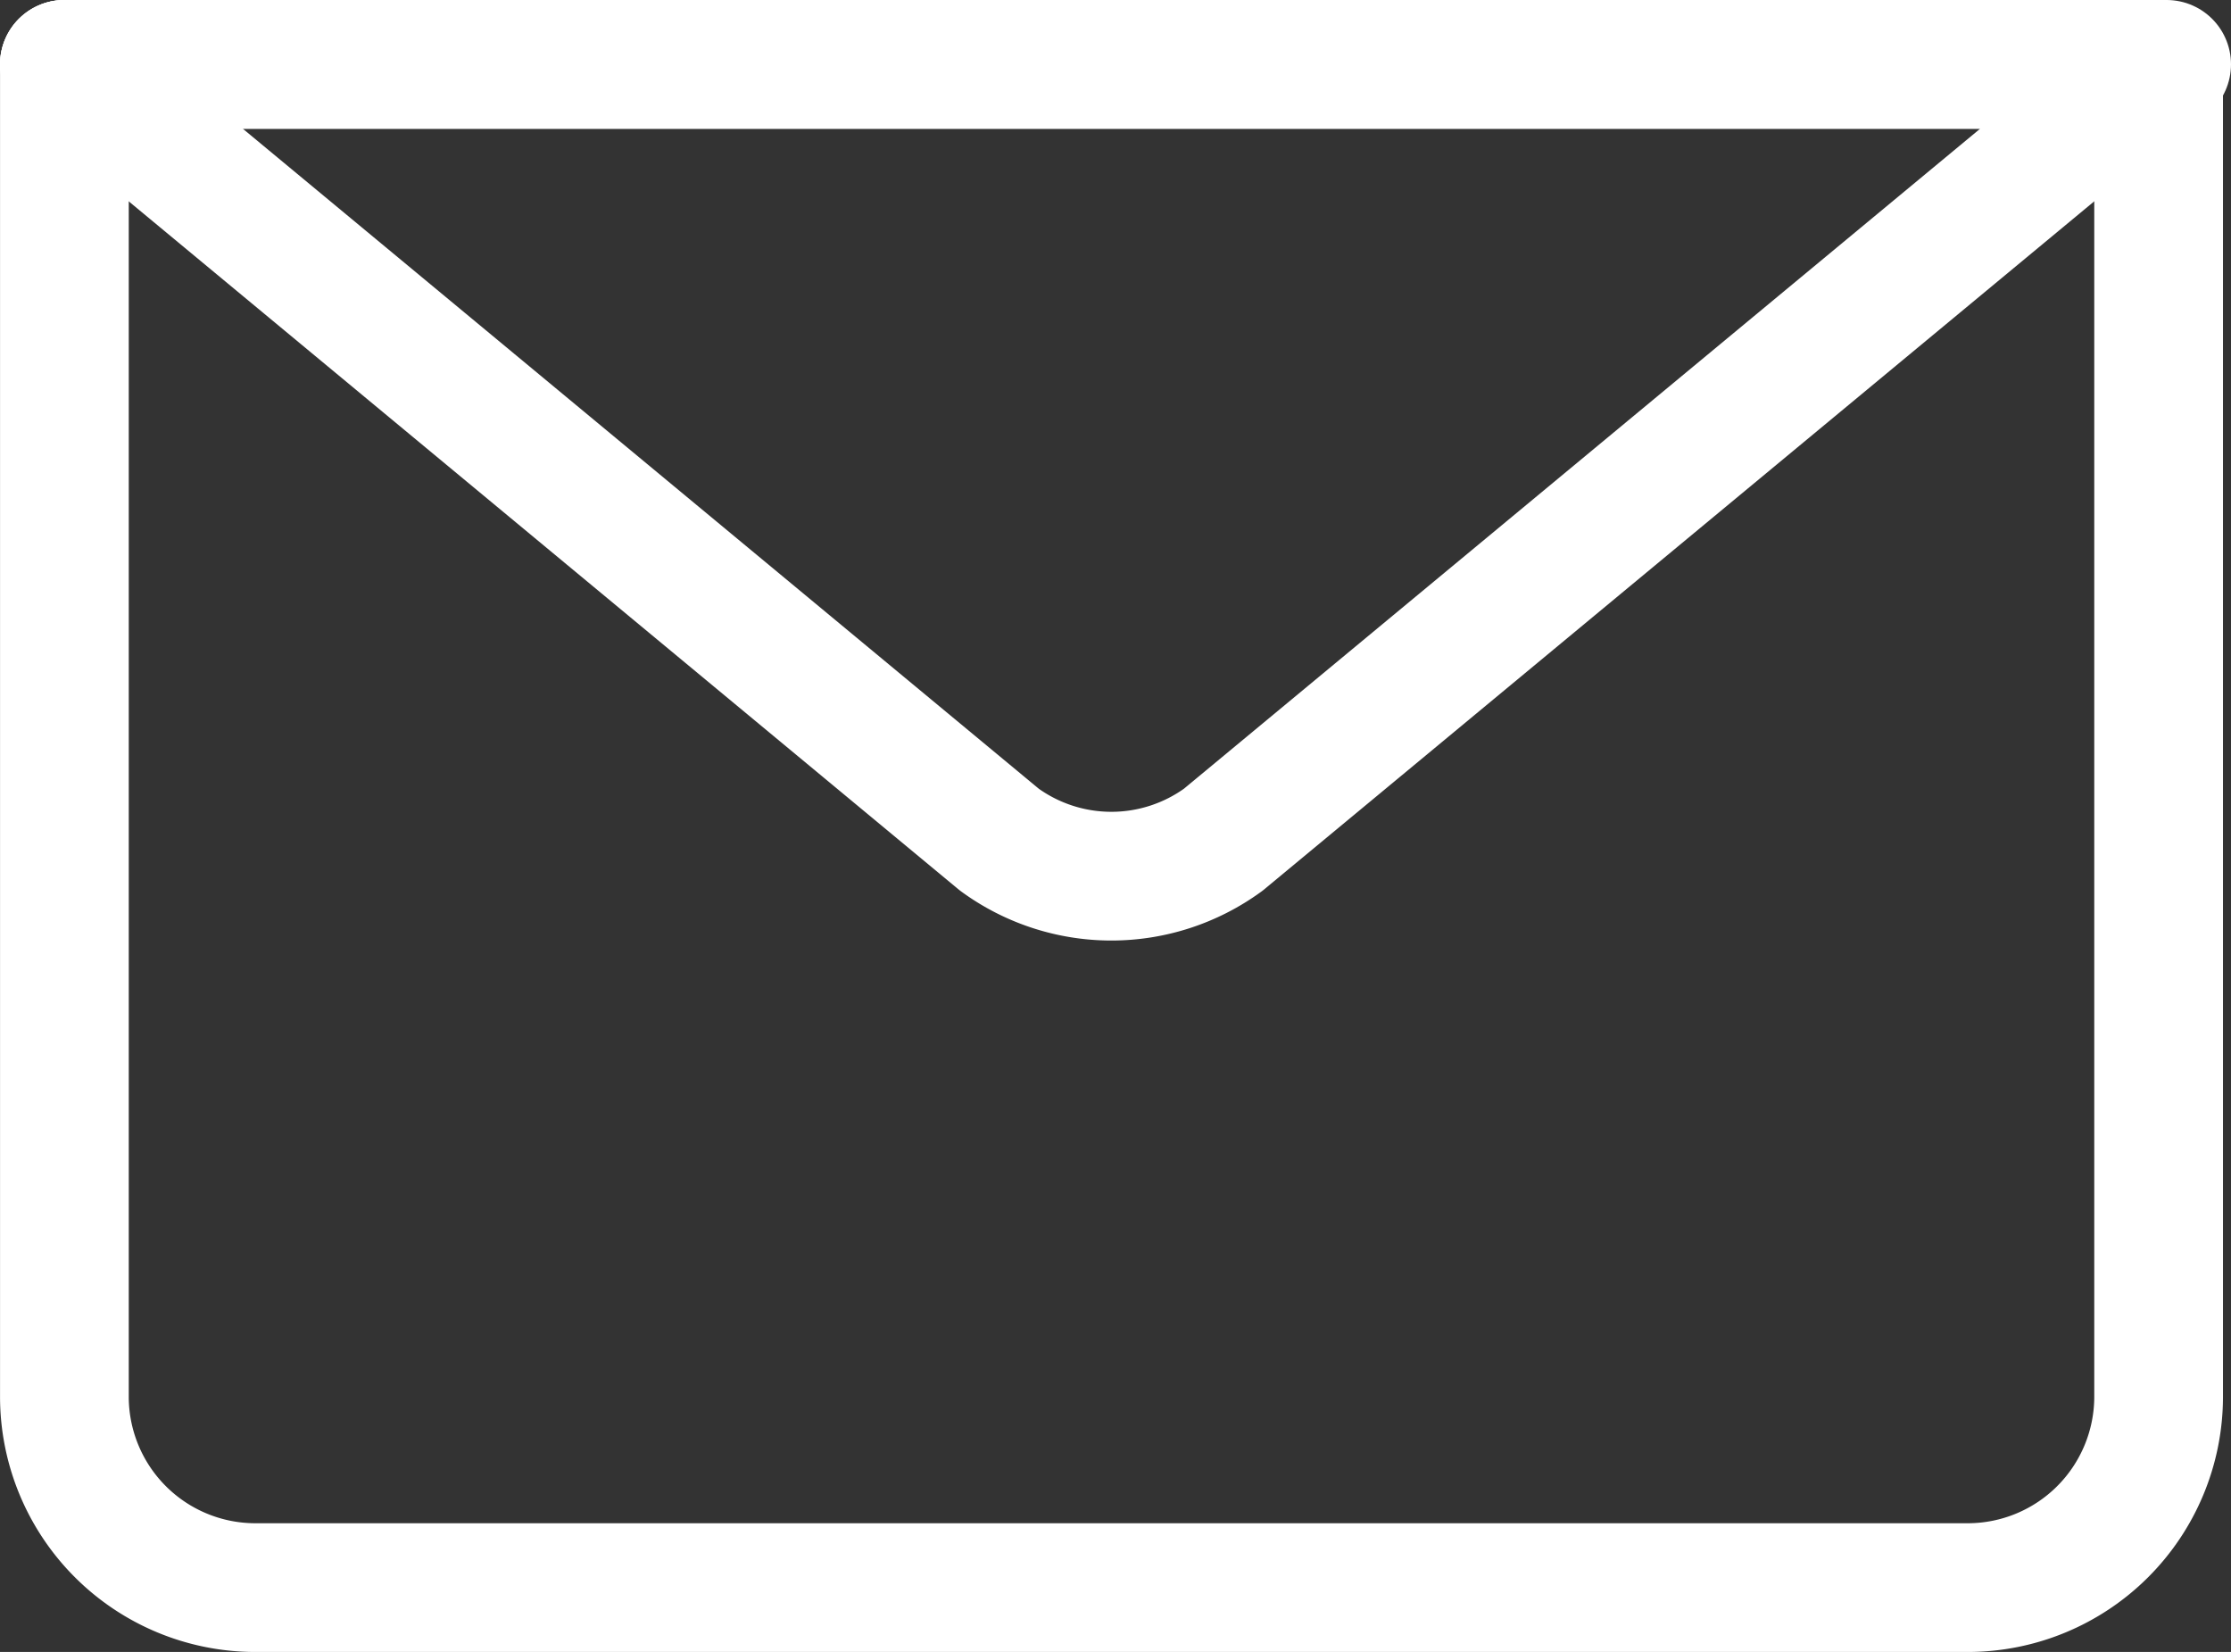
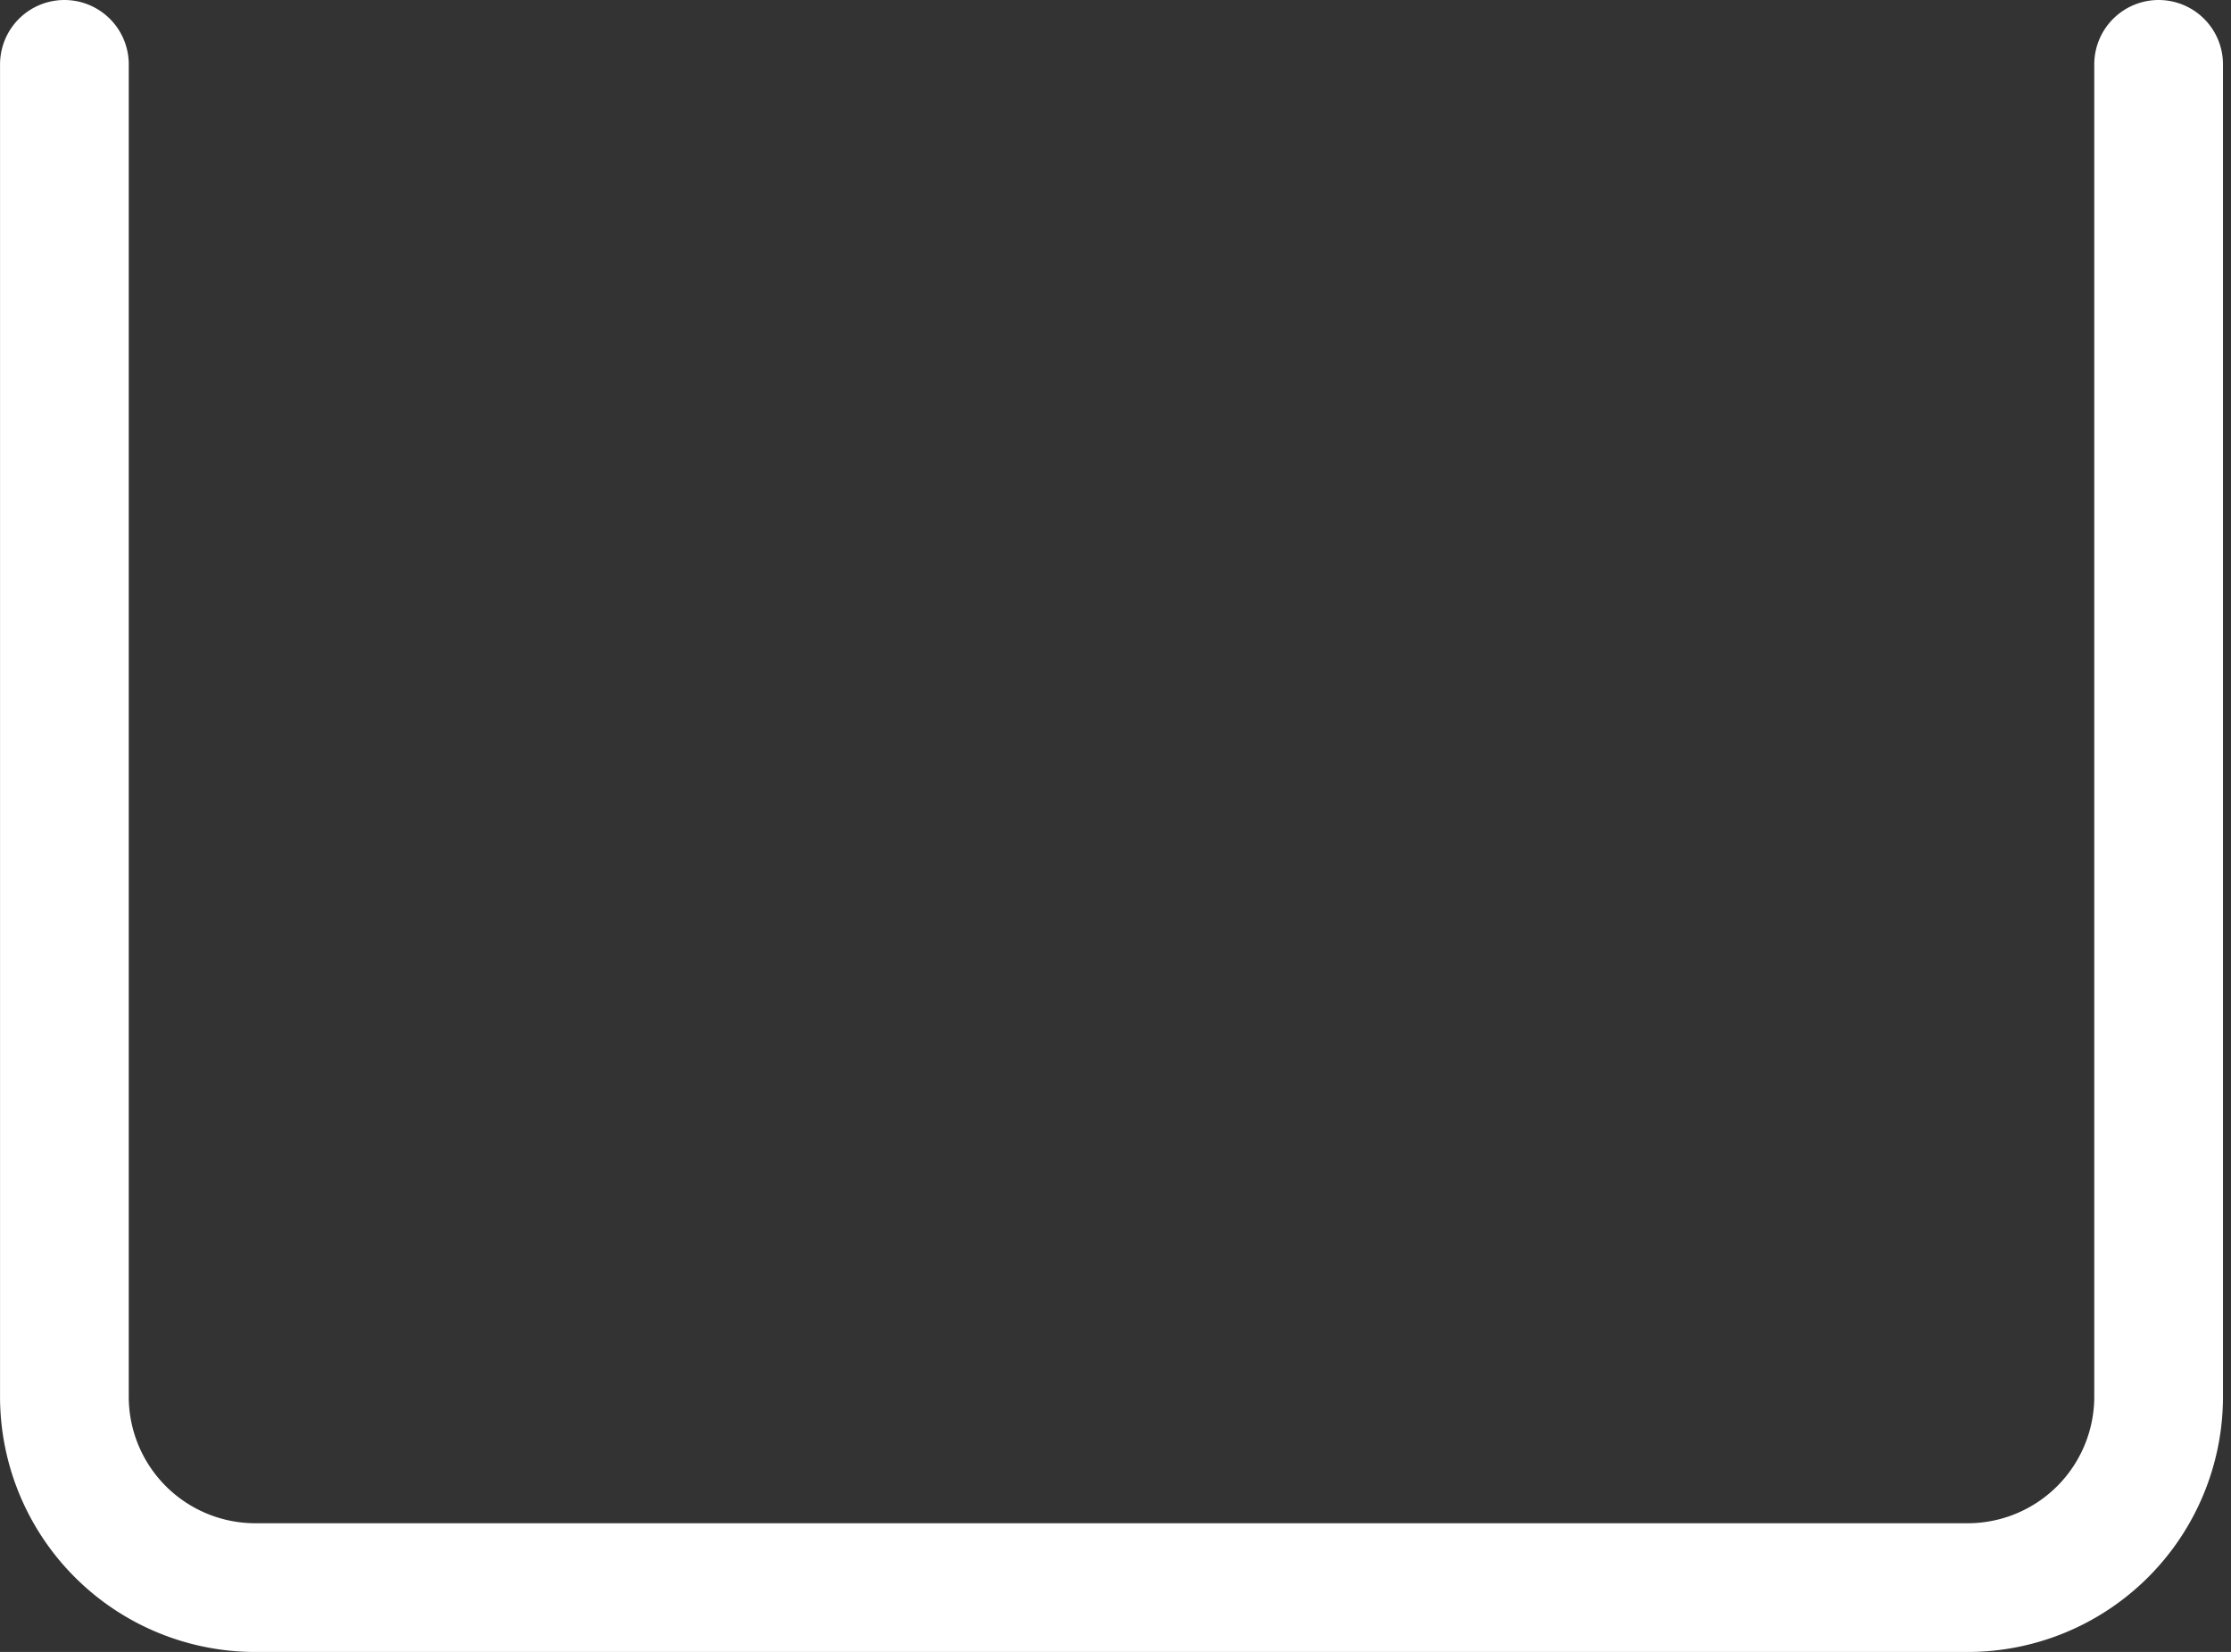
<svg xmlns="http://www.w3.org/2000/svg" width="52" height="38.5" viewBox="0 0 52 38.5">
  <rect x="0" y="0" width="52" height="38.5" fill="#333333" stroke="none" />
  <g id="email" transform="translate(-647 -699)">
    <path id="パス_45" data-name="パス 45" d="M697.313,700.5v31.063A4.451,4.451,0,0,1,692.875,736H652.938a4.451,4.451,0,0,1-4.437-4.437V700.5" fill="none" stroke="#fff" stroke-linecap="round" stroke-linejoin="round" stroke-width="3" />
-     <path id="パス_46" data-name="パス 46" d="M697.313,700.5l-21.8,18.069a4.428,4.428,0,0,1-5.219,0L648.5,700.5Z" fill="none" stroke="#fff" stroke-linecap="round" stroke-linejoin="round" stroke-width="3" />
-     <line id="線_13" data-name="線 13" x2="49" transform="translate(648.5 700.5)" fill="none" stroke="#fff" stroke-linecap="round" stroke-linejoin="round" stroke-width="3" />
  </g>
</svg>